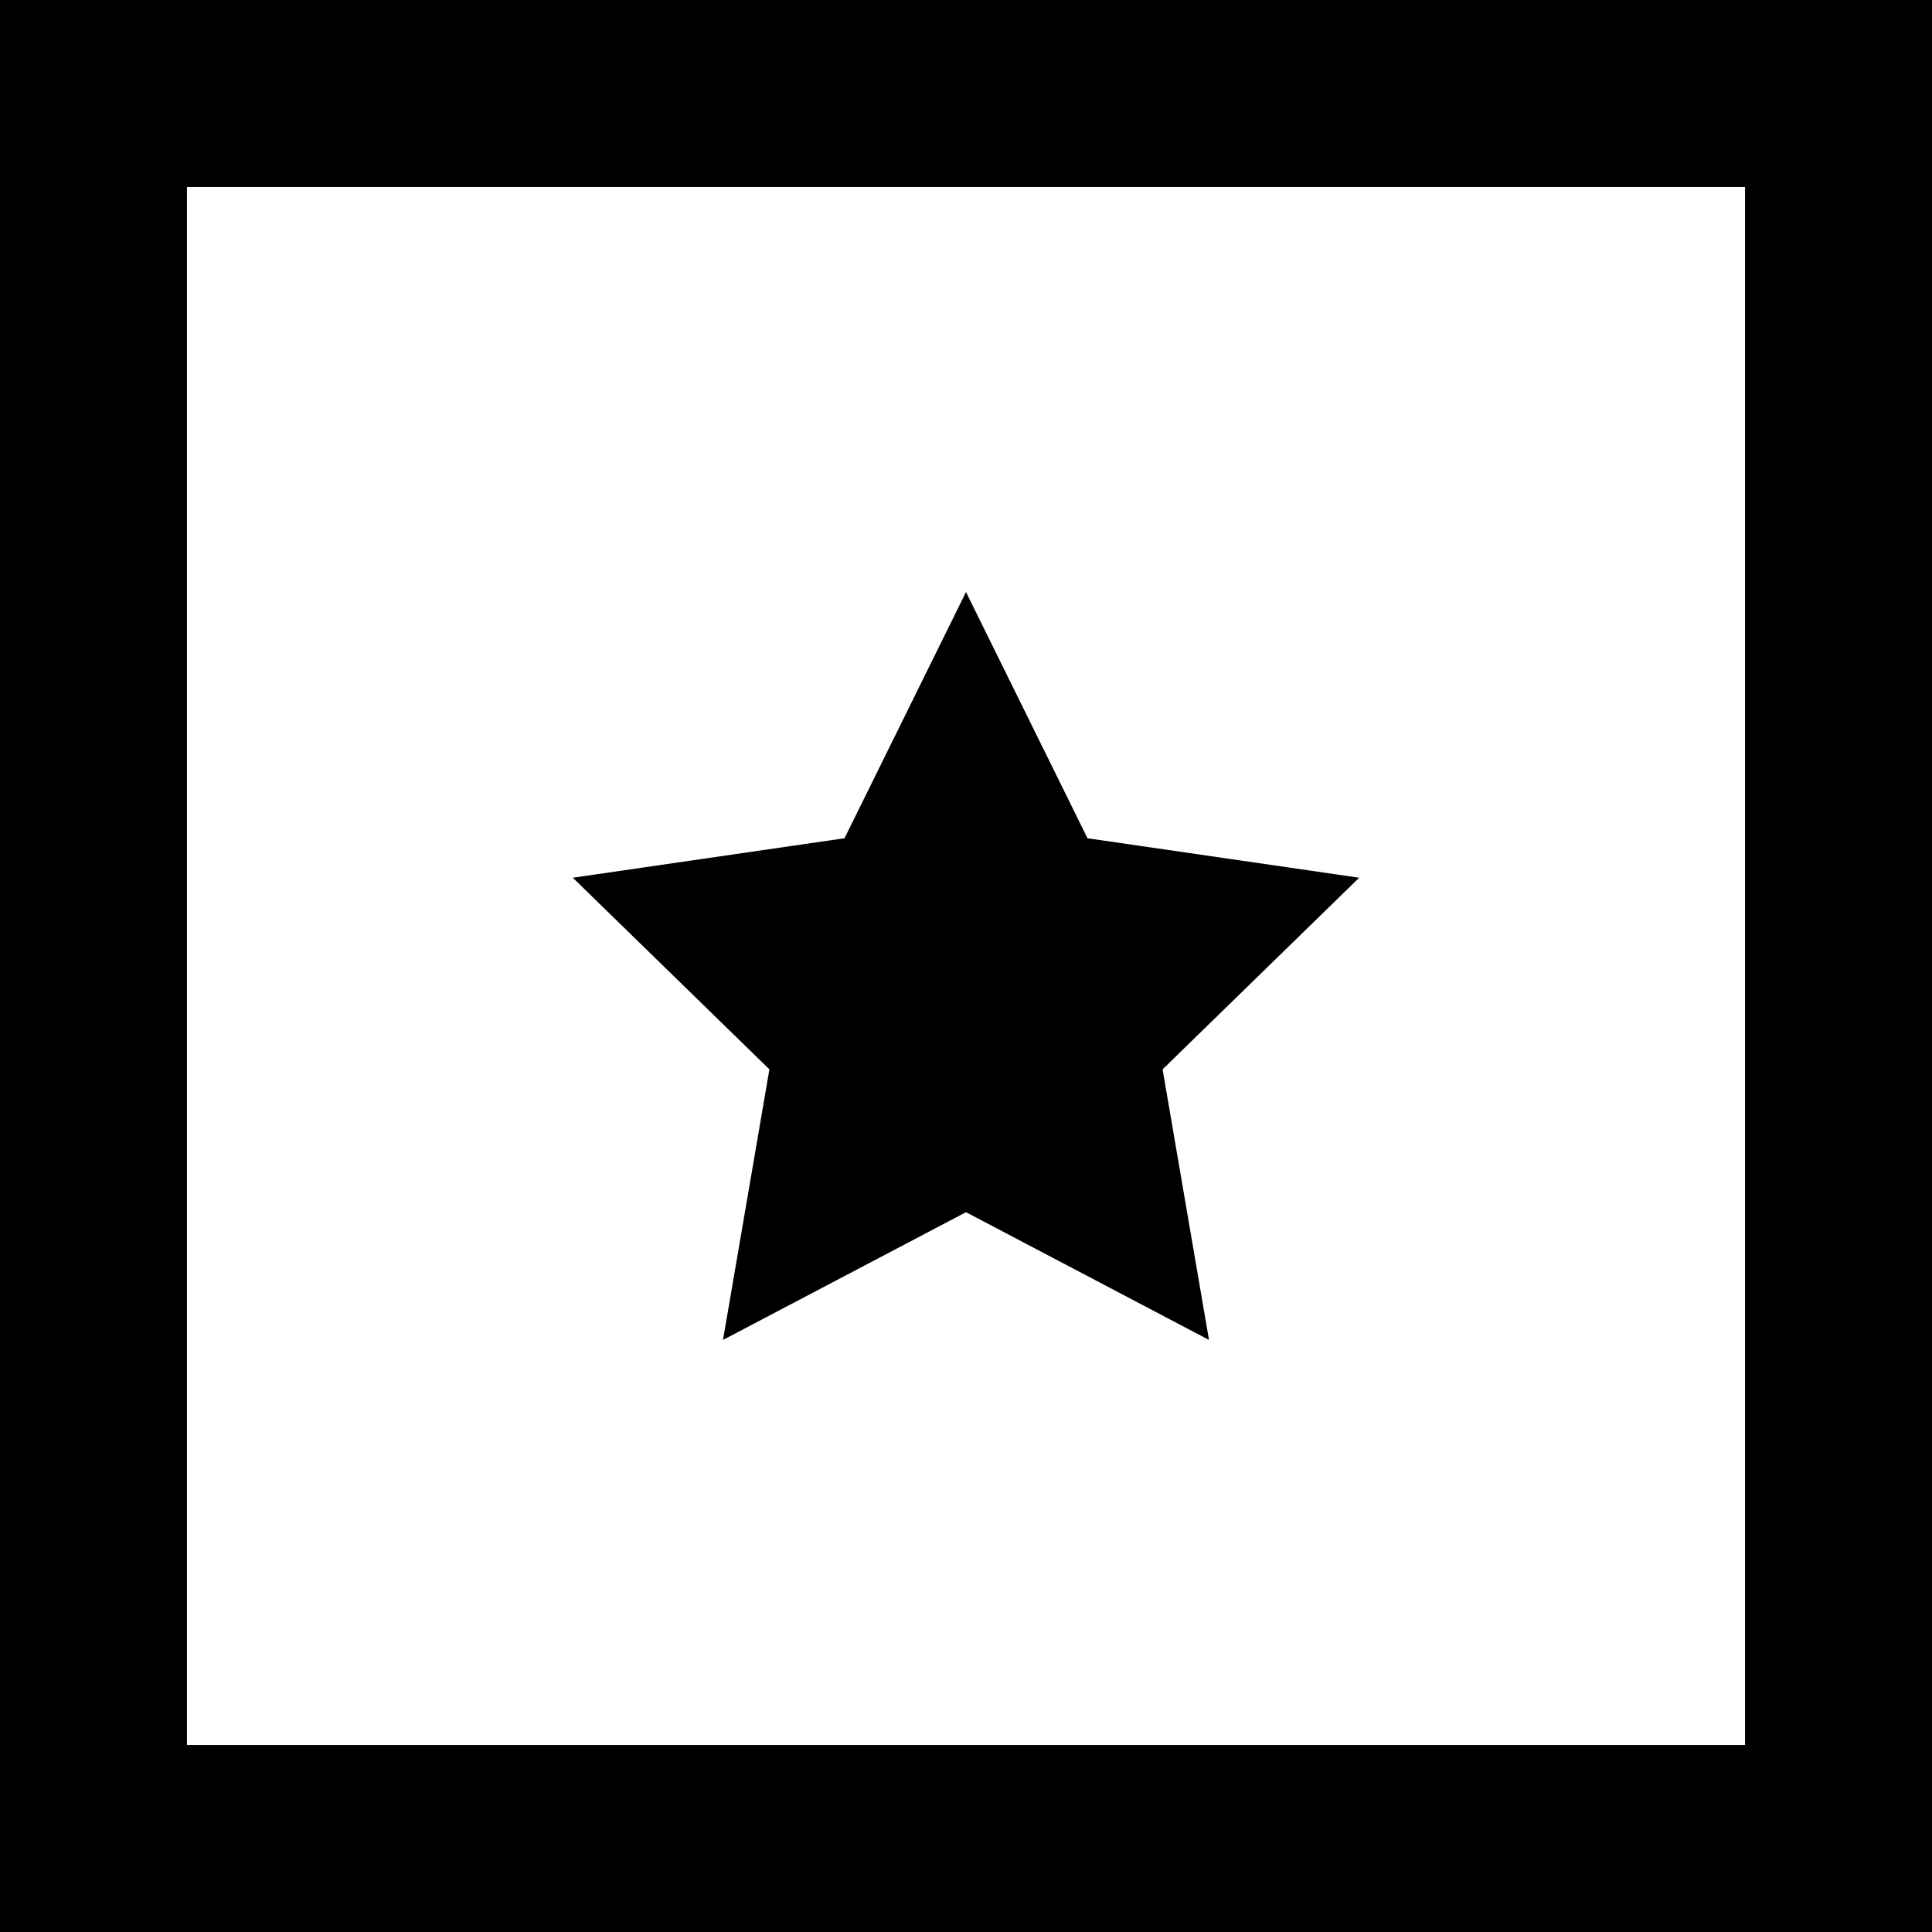
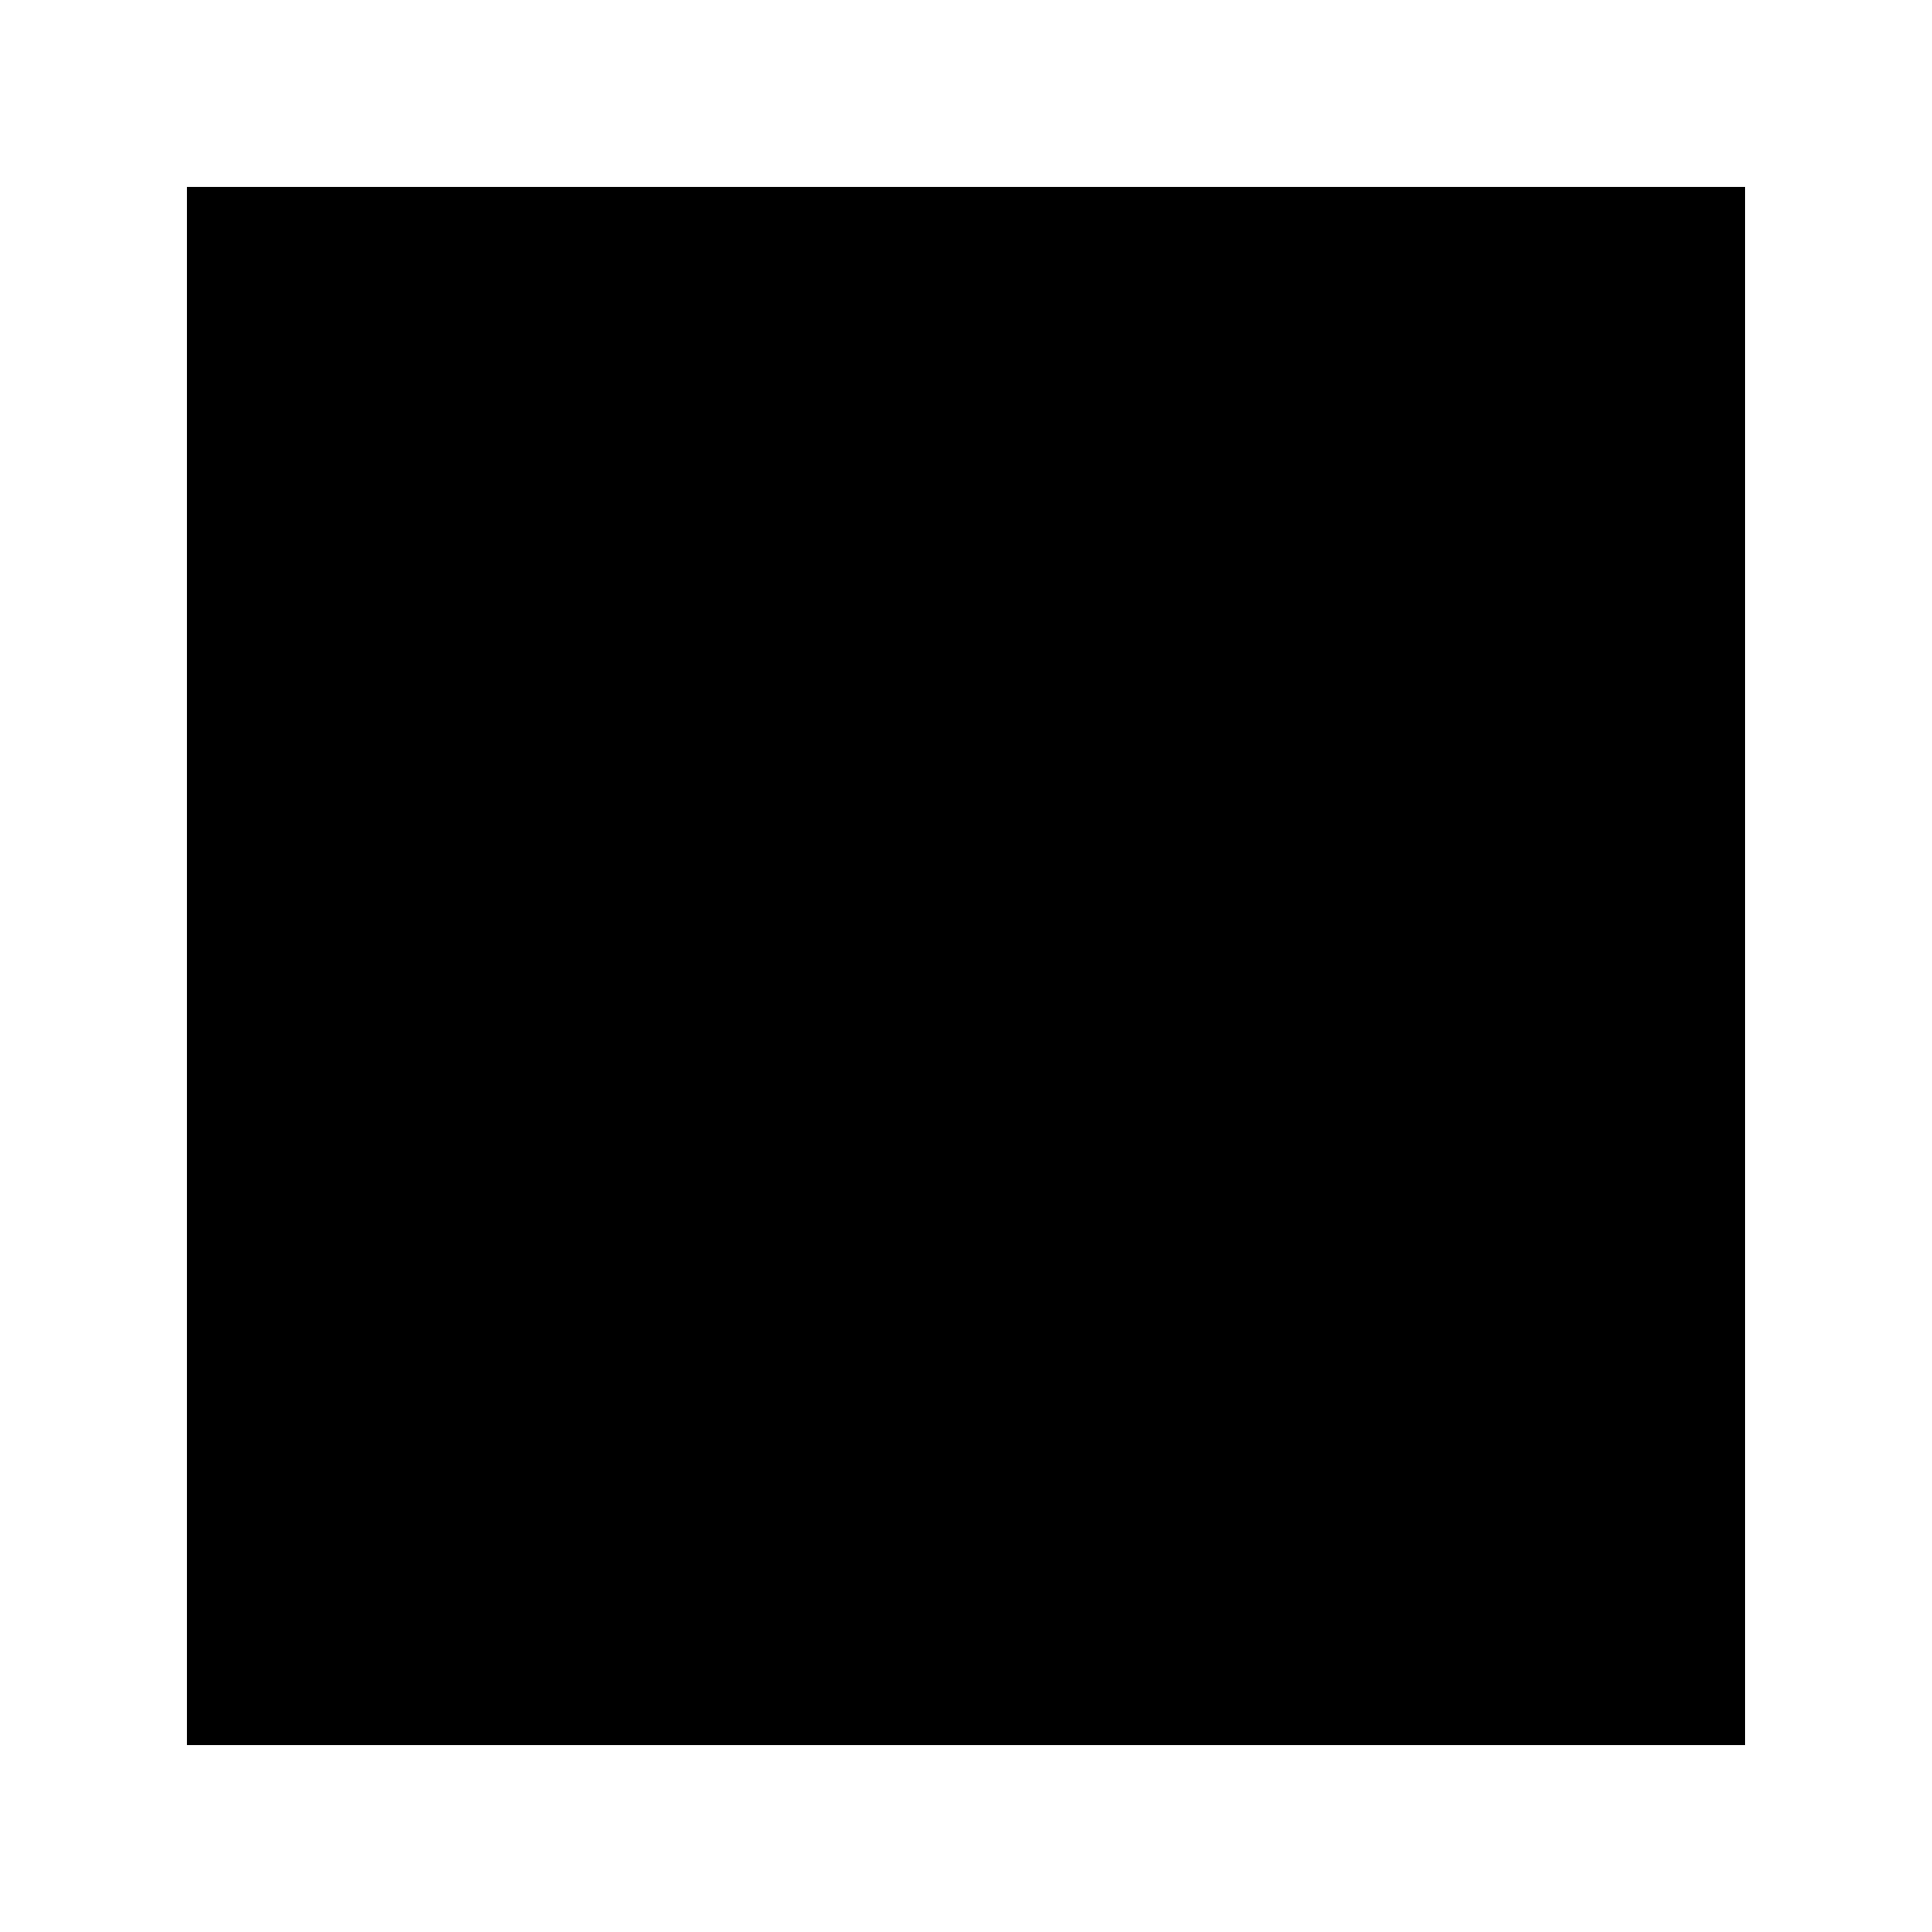
<svg xmlns="http://www.w3.org/2000/svg" fill="#000000" height="800px" width="800px" version="1.1" id="Layer_1" viewBox="0 0 512 512" xml:space="preserve">
  <g>
    <g>
-       <path d="M0,0v512h512V0H0z M462.452,462.452H49.548V49.548h412.903V462.452z" />
+       <path d="M0,0h512V0H0z M462.452,462.452H49.548V49.548h412.903V462.452z" />
    </g>
  </g>
  <g>
    <g>
-       <polygon points="360.197,232.607 288.198,222.145 256,156.903 223.802,222.145 151.803,232.607 203.902,283.39 191.604,355.097     256,321.242 320.396,355.097 308.099,283.39   " />
-     </g>
+       </g>
  </g>
</svg>